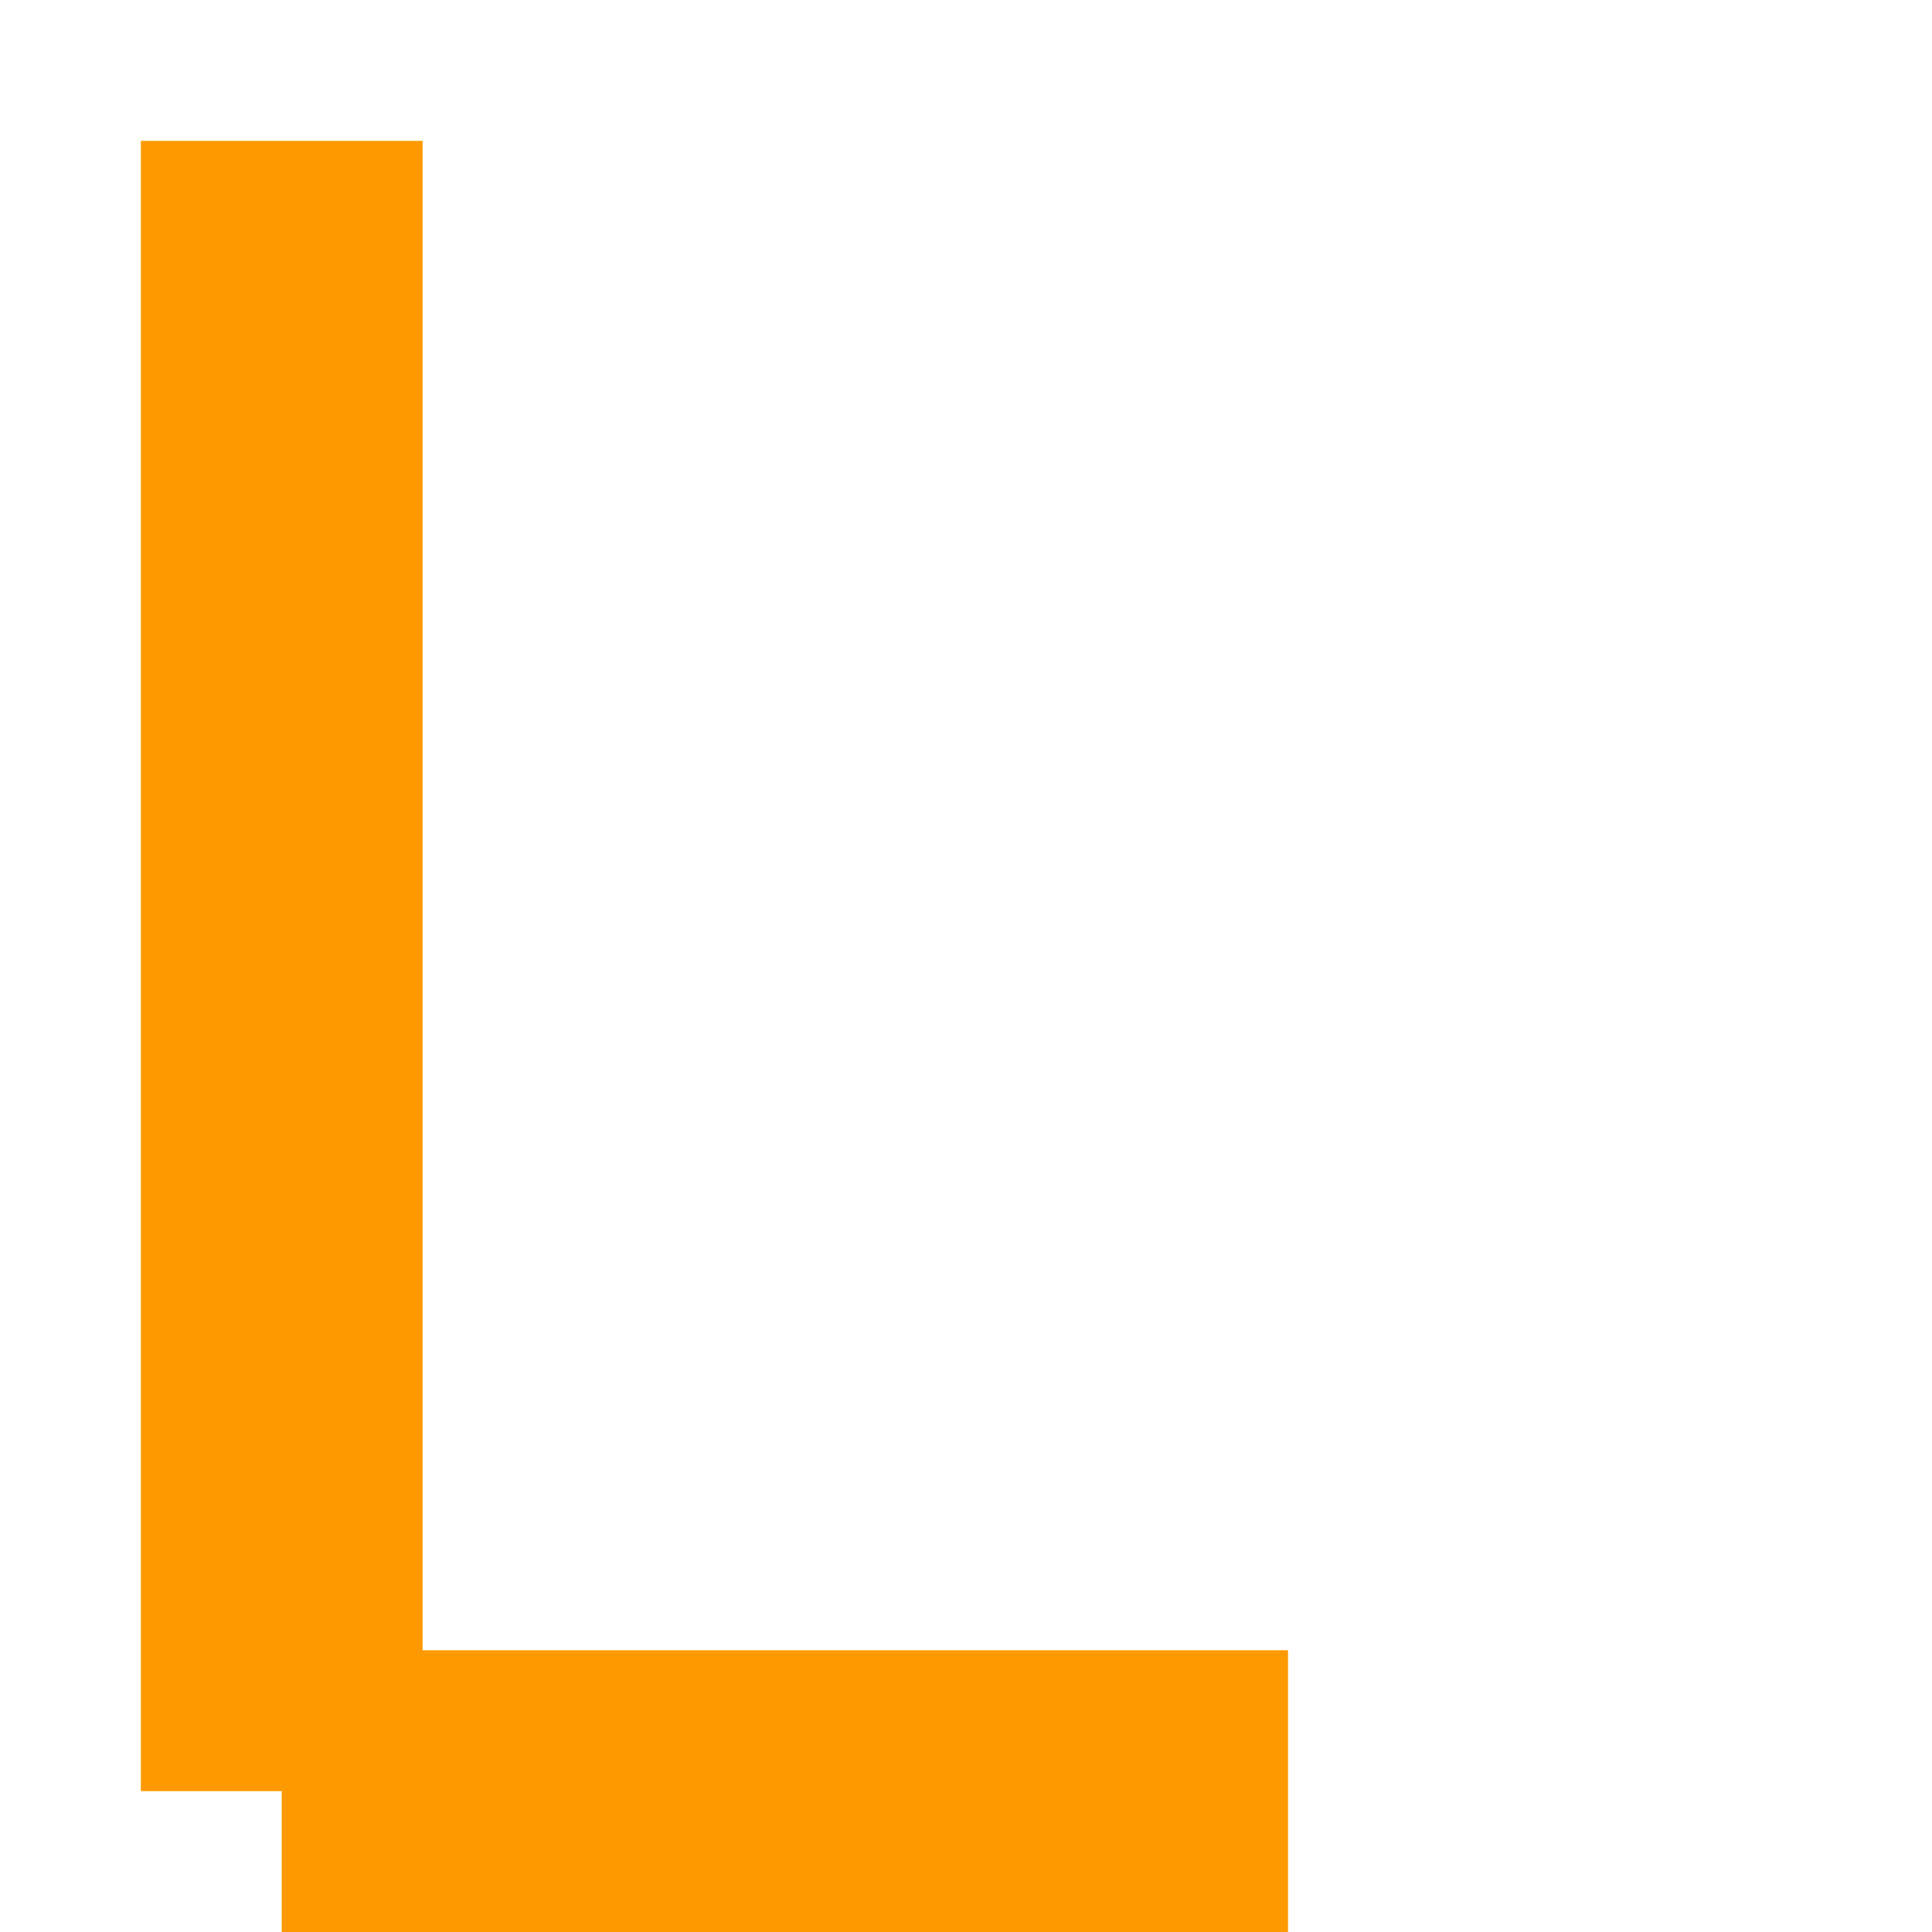
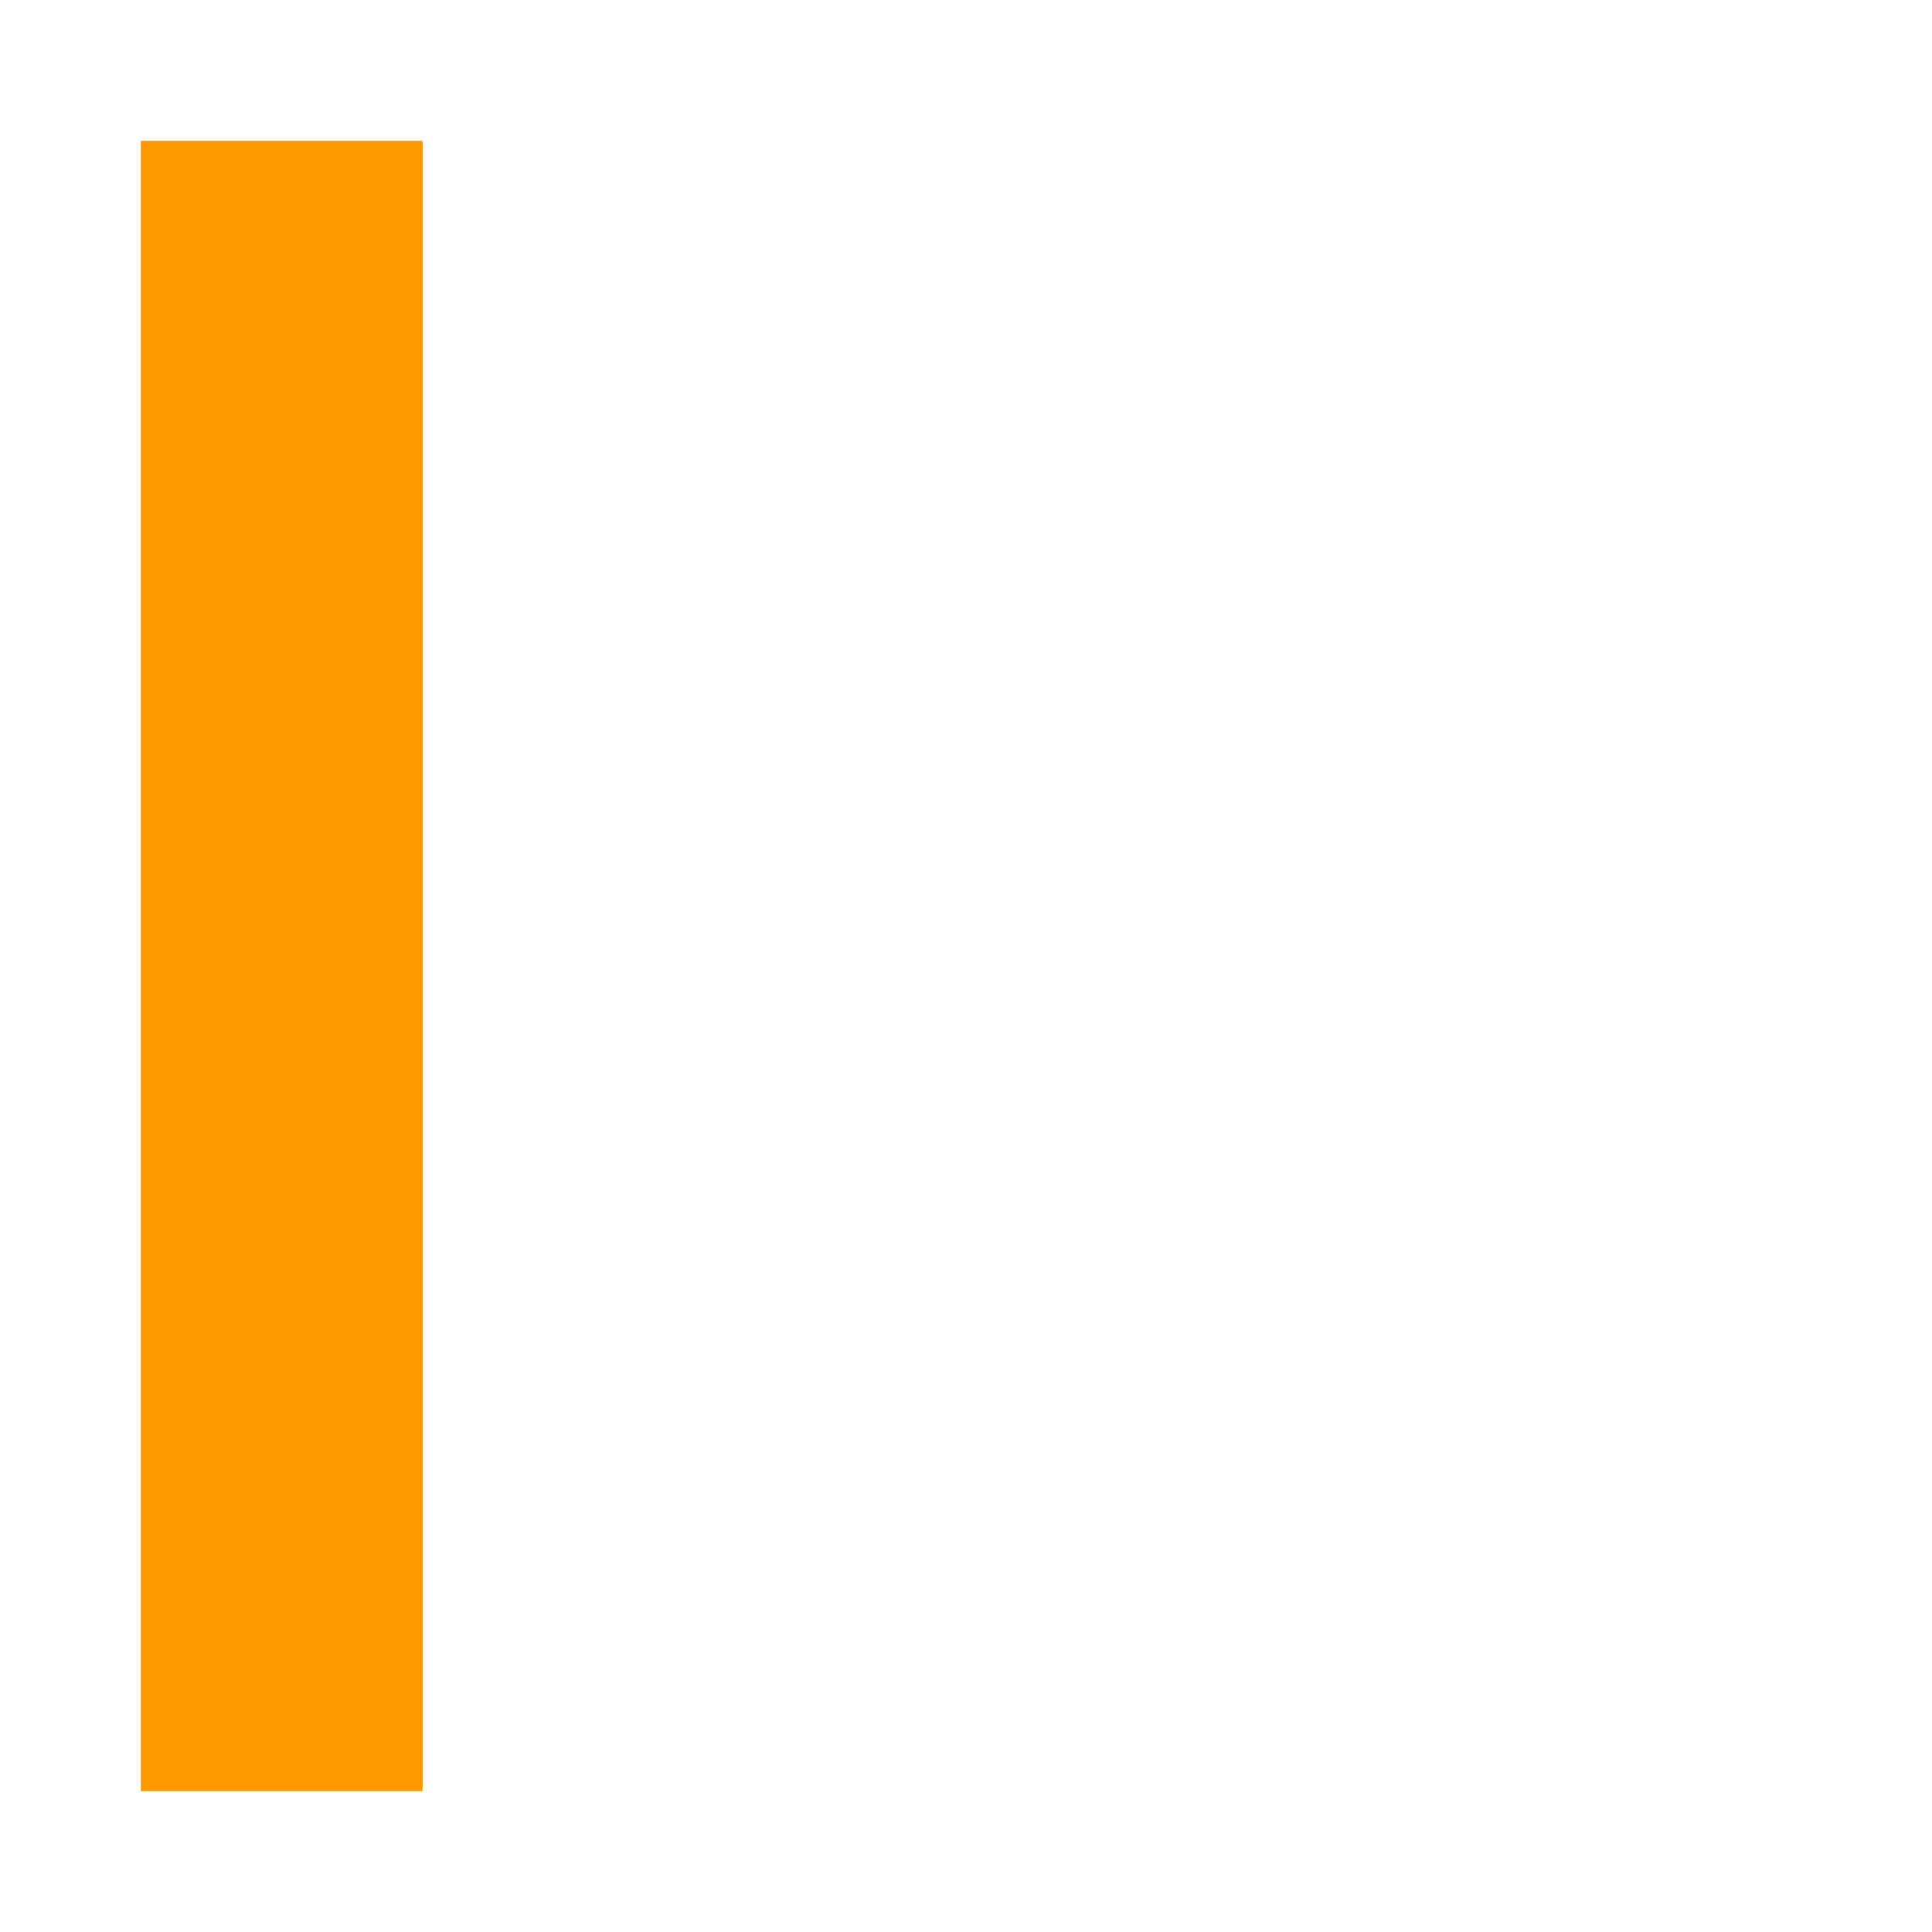
<svg xmlns="http://www.w3.org/2000/svg" fill="none" stroke="#f90" viewBox="0 0 96 96">
  <path stroke-width="14" d="M14 7v82" />
-   <path stroke-width="14" d="M14 89h50" />
</svg>